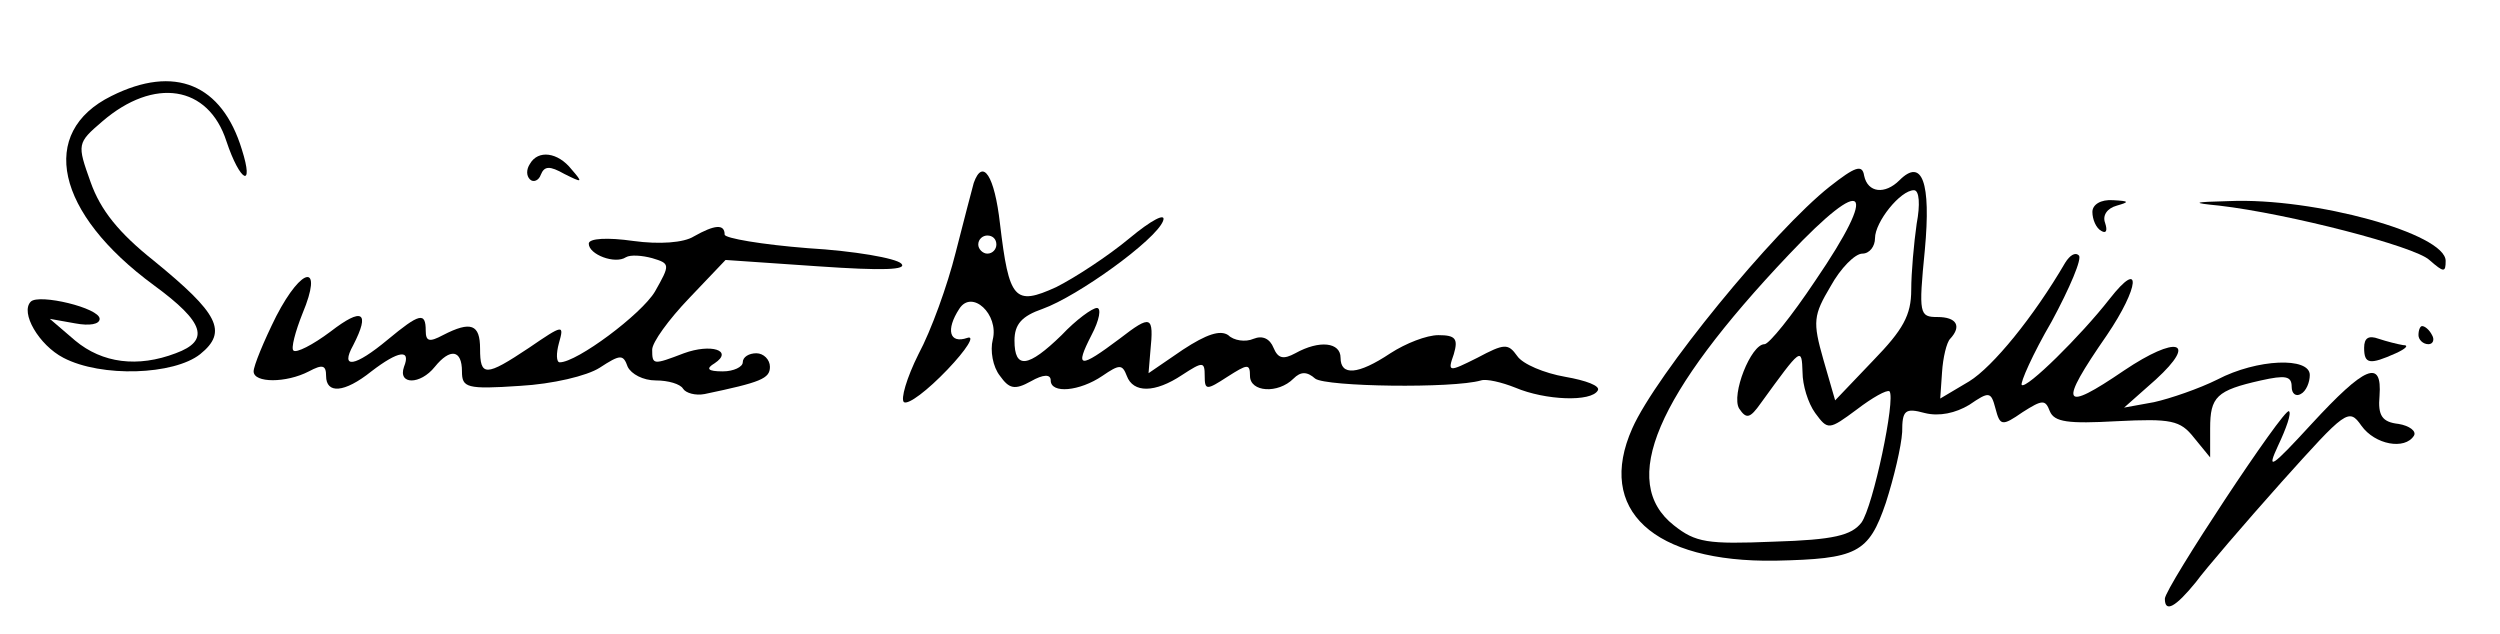
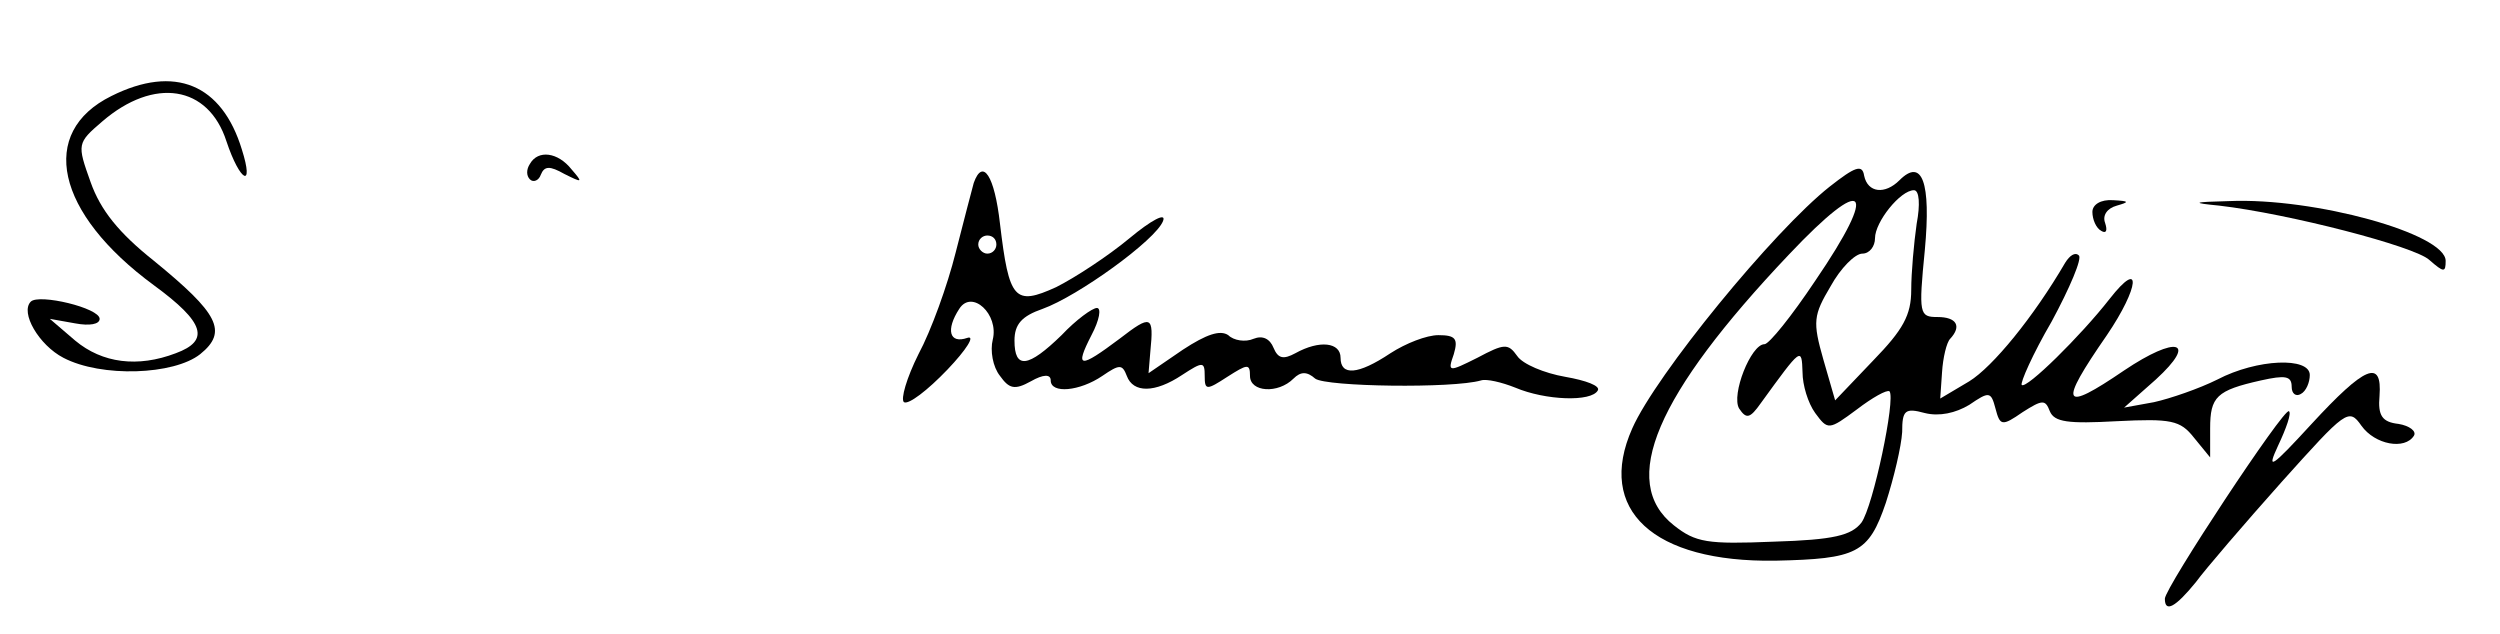
<svg xmlns="http://www.w3.org/2000/svg" version="1.0" width="276pt" height="70pt" viewBox="0 0 276 70" preserveAspectRatio="xMidYMid meet">
  <g transform="translate(0,70) scale(0.1,-0.1)" fill="#000000" stroke="none">
    <path d="M123 594 c-81 -40 -62 -129 47 -209 56 -41 62 -61 24 -75 -42 -16 -81 -11 -111 14 l-28 24 28 -5 c16 -3 27 -1 27 5 0 12 -67 28 -76 19 -12 -12 9 -48 36 -62 42 -22 122 -19 151 4 31 25 20 45 -51 103 -39 31 -59 56 -70 87 -15 42 -15 43 13 67 57 49 117 40 137 -22 15 -45 31 -53 17 -9 -22 72 -74 94 -144 59z" />
    <path d="M585 519 c-4 -6 -4 -13 0 -17 4 -4 10 -1 12 5 4 10 10 10 26 1 20 -10 21 -10 8 5 -15 19 -37 22 -46 6z" />
    <path d="M2020 494 c-62 -49 -192 -208 -218 -267 -40 -90 23 -148 158 -146 90 2 103 8 122 64 9 28 17 62 18 78 0 24 3 27 25 21 16 -4 34 0 49 9 22 15 24 15 29 -4 5 -19 7 -20 30 -4 22 14 25 14 30 1 5 -12 20 -14 74 -11 60 3 70 1 85 -18 l18 -22 0 32 c0 35 7 42 56 53 27 6 34 5 34 -7 0 -8 5 -11 10 -8 6 3 10 13 10 21 0 20 -58 18 -102 -5 -20 -10 -52 -21 -70 -25 l-33 -6 35 31 c47 43 23 49 -35 10 -69 -47 -73 -39 -19 39 36 53 39 86 3 40 -32 -41 -92 -100 -97 -95 -2 2 12 34 33 70 20 37 34 70 30 73 -4 4 -10 0 -15 -8 -35 -60 -80 -115 -106 -131 l-32 -19 2 29 c1 16 5 33 9 37 13 14 7 24 -14 24 -20 0 -21 3 -14 74 7 75 -3 102 -28 77 -16 -16 -35 -14 -39 5 -2 13 -10 10 -38 -12z m-16 -104 c-26 -39 -51 -70 -56 -70 -15 0 -37 -56 -28 -71 8 -12 12 -11 24 6 45 62 45 62 46 34 0 -14 6 -34 14 -45 14 -19 15 -19 46 4 17 13 33 22 36 20 7 -8 -18 -127 -31 -145 -11 -14 -30 -19 -97 -21 -73 -3 -86 -1 -110 18 -61 48 -20 144 127 299 85 90 100 75 29 -29z m112 63 c-3 -21 -6 -54 -6 -73 0 -28 -9 -44 -42 -78 l-42 -44 -13 45 c-12 42 -11 49 8 81 11 20 27 36 35 36 8 0 14 8 14 17 0 18 28 53 43 53 6 0 7 -16 3 -37z" />
    <path d="M1075 498 c-2 -7 -11 -42 -20 -77 -9 -36 -27 -86 -41 -112 -13 -26 -20 -50 -16 -53 5 -3 26 13 48 36 21 22 31 38 22 35 -20 -7 -24 9 -9 32 14 22 44 -6 37 -34 -3 -12 0 -30 8 -40 10 -14 16 -16 34 -6 14 8 22 8 22 1 0 -15 32 -12 57 5 19 13 22 13 27 0 7 -19 31 -19 61 1 23 15 25 15 25 -1 0 -16 2 -16 25 -1 22 14 25 15 25 1 0 -18 31 -20 48 -3 8 8 15 8 24 0 12 -9 152 -11 183 -2 6 2 23 -2 38 -8 33 -14 84 -16 91 -3 3 5 -13 11 -36 15 -23 4 -47 14 -53 23 -10 14 -14 14 -44 -2 -32 -16 -33 -16 -26 4 5 17 2 21 -17 21 -13 0 -36 -9 -53 -20 -36 -24 -55 -25 -55 -5 0 17 -23 20 -50 5 -13 -7 -19 -6 -24 6 -4 10 -12 14 -22 10 -9 -4 -22 -2 -28 4 -9 6 -24 1 -50 -16 l-38 -26 2 24 c4 40 1 41 -34 14 -44 -33 -50 -33 -31 4 9 17 11 30 6 30 -5 0 -23 -13 -39 -30 -37 -36 -52 -38 -52 -6 0 18 8 27 31 35 39 14 125 76 133 97 4 10 -13 1 -37 -19 -24 -20 -61 -44 -81 -54 -46 -21 -52 -14 -62 70 -6 53 -19 73 -29 45z m25 -68 c0 -5 -4 -10 -10 -10 -5 0 -10 5 -10 10 0 6 5 10 10 10 6 0 10 -4 10 -10z" />
    <path d="M2310 466 c0 -8 4 -18 10 -21 5 -3 7 0 4 9 -3 8 2 16 13 19 14 4 14 5 -4 6 -14 1 -23 -5 -23 -13z" />
    <path d="M2450 473 c77 -9 216 -45 232 -60 16 -14 18 -14 18 -1 0 30 -145 70 -239 66 -41 -1 -42 -2 -11 -5z" />
-     <path d="M766 439 c-11 -7 -38 -9 -67 -5 -28 4 -49 3 -49 -3 0 -12 29 -23 41 -15 5 3 18 2 29 -1 20 -6 20 -7 3 -37 -15 -25 -86 -78 -105 -78 -4 0 -4 10 -1 21 6 21 5 21 -33 -5 -48 -32 -54 -32 -54 -1 0 27 -10 31 -41 15 -15 -8 -19 -7 -19 5 0 21 -7 19 -42 -10 -36 -30 -53 -33 -38 -6 19 37 10 42 -25 15 -20 -15 -38 -24 -41 -21 -3 2 2 21 10 41 23 55 0 53 -29 -3 -14 -28 -25 -55 -25 -61 0 -13 36 -13 61 0 15 8 19 7 19 -5 0 -20 20 -19 50 5 30 23 44 25 36 5 -7 -20 18 -20 34 0 17 21 30 19 30 -5 0 -18 5 -20 64 -16 36 2 74 11 88 20 23 15 26 15 31 1 4 -8 17 -15 31 -15 14 0 27 -4 30 -9 3 -5 14 -8 24 -6 62 13 72 17 72 30 0 8 -7 15 -15 15 -8 0 -15 -4 -15 -10 0 -5 -10 -10 -22 -10 -17 0 -19 3 -9 9 21 14 -4 22 -34 11 -34 -13 -35 -13 -35 4 0 8 18 33 41 57 l40 42 102 -7 c72 -5 99 -4 92 3 -6 6 -52 14 -103 17 -51 4 -92 11 -92 15 0 12 -11 11 -34 -2z" />
-     <path d="M2670 330 c0 -5 5 -10 11 -10 5 0 7 5 4 10 -3 6 -8 10 -11 10 -2 0 -4 -4 -4 -10z" />
-     <path d="M2610 316 c0 -18 6 -19 35 -6 11 5 15 9 8 9 -6 1 -18 4 -27 7 -11 4 -16 1 -16 -10z" />
    <path d="M2552 232 c-45 -49 -50 -52 -37 -24 9 19 15 36 12 38 -5 5 -137 -195 -137 -207 0 -16 12 -9 34 18 11 15 54 65 95 111 71 79 74 82 88 62 15 -21 48 -27 58 -11 3 5 -5 11 -17 13 -18 2 -23 9 -21 31 3 41 -16 33 -75 -31z" />
  </g>
</svg>